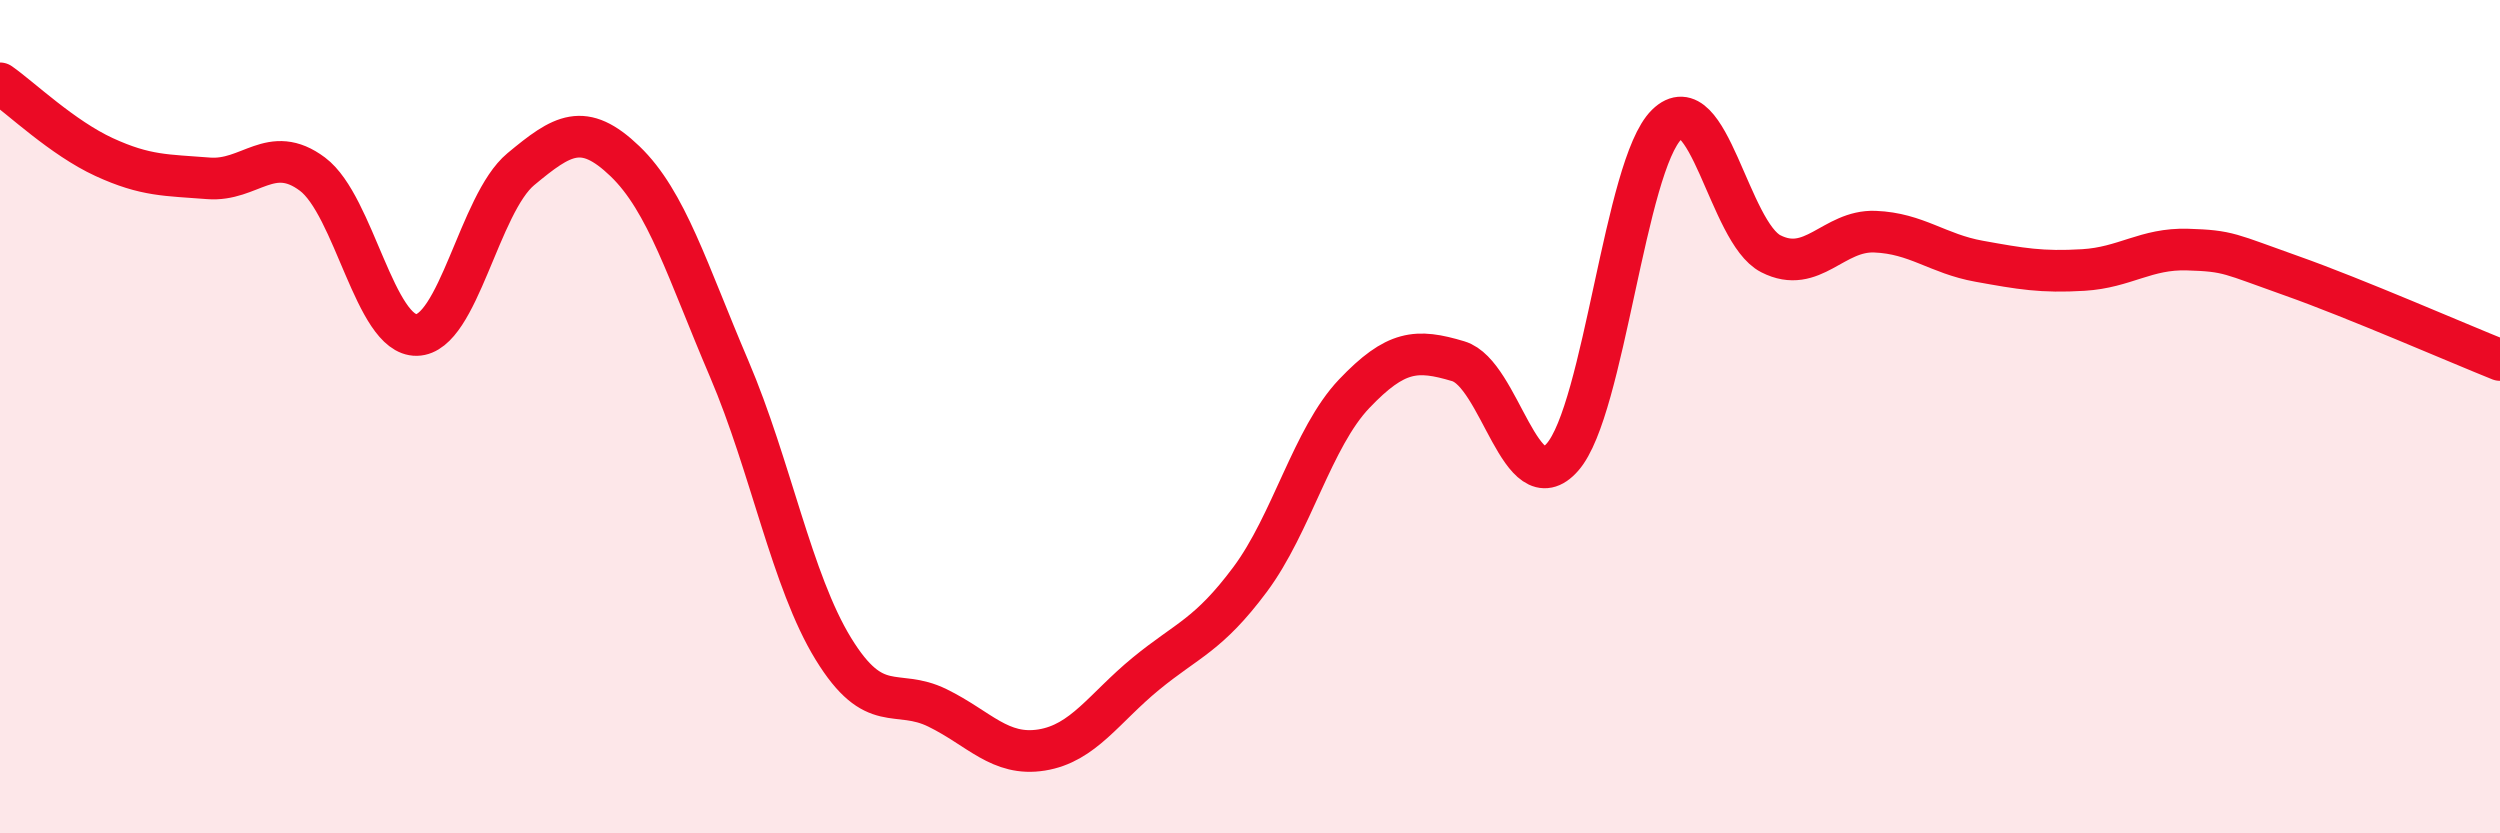
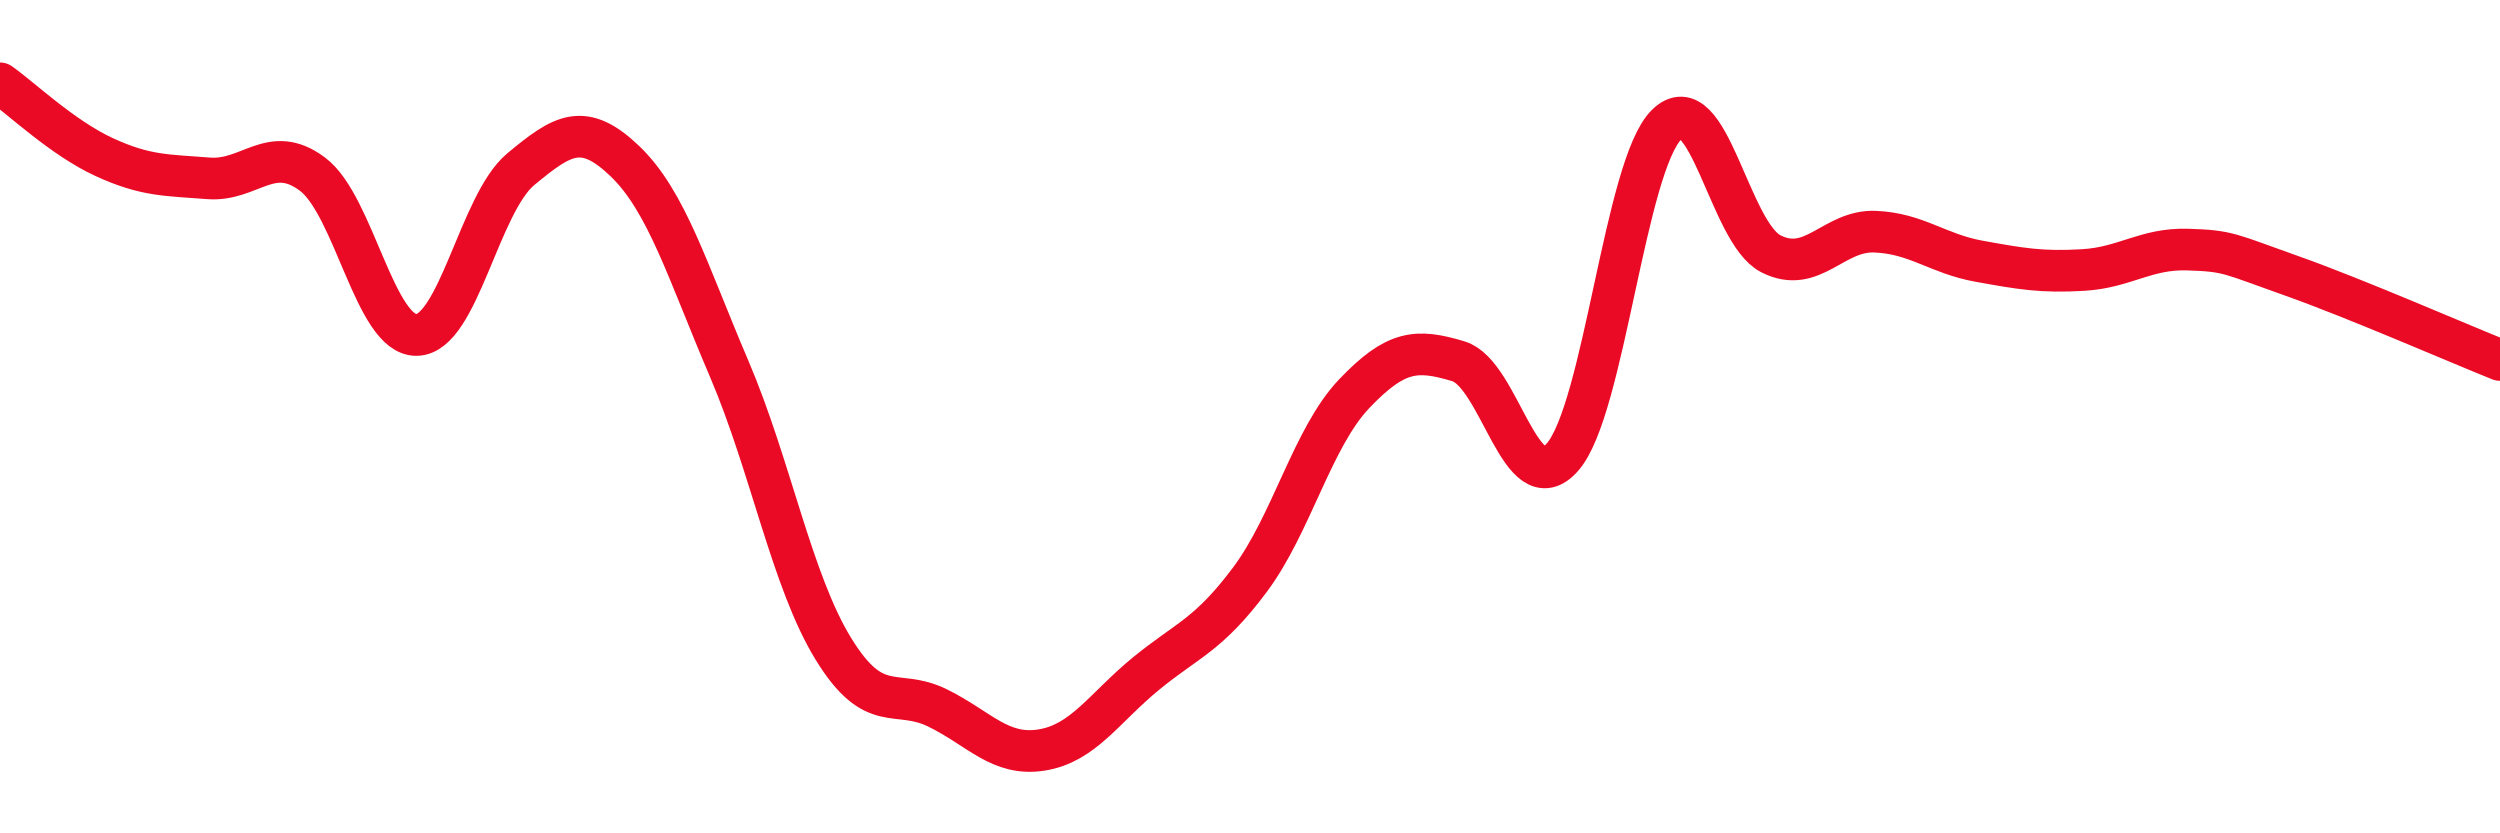
<svg xmlns="http://www.w3.org/2000/svg" width="60" height="20" viewBox="0 0 60 20">
-   <path d="M 0,2 C 0.5,2.35 1.5,3.31 2.5,3.77 C 3.5,4.23 4,4.2 5,4.28 C 6,4.36 6.5,3.43 7.5,4.18 C 8.5,4.93 9,8.06 10,8.04 C 11,8.02 11.5,4.89 12.5,4.06 C 13.5,3.23 14,2.91 15,3.87 C 16,4.83 16.5,6.51 17.5,8.85 C 18.5,11.19 19,13.94 20,15.57 C 21,17.2 21.5,16.5 22.5,16.99 C 23.5,17.48 24,18.16 25,18 C 26,17.84 26.5,16.99 27.5,16.17 C 28.5,15.35 29,15.25 30,13.91 C 31,12.57 31.5,10.5 32.5,9.45 C 33.5,8.4 34,8.37 35,8.67 C 36,8.97 36.5,12.11 37.5,10.97 C 38.5,9.83 39,3.97 40,2.99 C 41,2.01 41.5,5.58 42.5,6.09 C 43.5,6.6 44,5.52 45,5.56 C 46,5.6 46.5,6.09 47.5,6.27 C 48.5,6.45 49,6.54 50,6.48 C 51,6.42 51.5,5.96 52.5,5.99 C 53.5,6.02 53.5,6.09 55,6.62 C 56.5,7.15 59,8.24 60,8.64L60 20L0 20Z" fill="#EB0A25" opacity="0.1" stroke-linecap="round" stroke-linejoin="round" />
  <path d="M 0,2 C 0.5,2.35 1.5,3.31 2.5,3.77 C 3.5,4.23 4,4.2 5,4.28 C 6,4.36 6.5,3.43 7.5,4.18 C 8.5,4.93 9,8.06 10,8.04 C 11,8.02 11.5,4.89 12.5,4.06 C 13.5,3.23 14,2.91 15,3.87 C 16,4.83 16.5,6.51 17.5,8.85 C 18.5,11.19 19,13.94 20,15.57 C 21,17.2 21.5,16.5 22.5,16.99 C 23.5,17.48 24,18.16 25,18 C 26,17.84 26.5,16.99 27.5,16.17 C 28.5,15.35 29,15.25 30,13.91 C 31,12.57 31.5,10.5 32.5,9.45 C 33.5,8.4 34,8.37 35,8.67 C 36,8.97 36.5,12.11 37.5,10.97 C 38.5,9.83 39,3.97 40,2.99 C 41,2.01 41.5,5.58 42.5,6.09 C 43.5,6.6 44,5.52 45,5.56 C 46,5.6 46.5,6.09 47.5,6.27 C 48.5,6.45 49,6.54 50,6.48 C 51,6.42 51.5,5.96 52.5,5.99 C 53.5,6.02 53.5,6.09 55,6.62 C 56.5,7.15 59,8.24 60,8.64" stroke="#EB0A25" stroke-width="1" fill="none" stroke-linecap="round" stroke-linejoin="round" />
</svg>